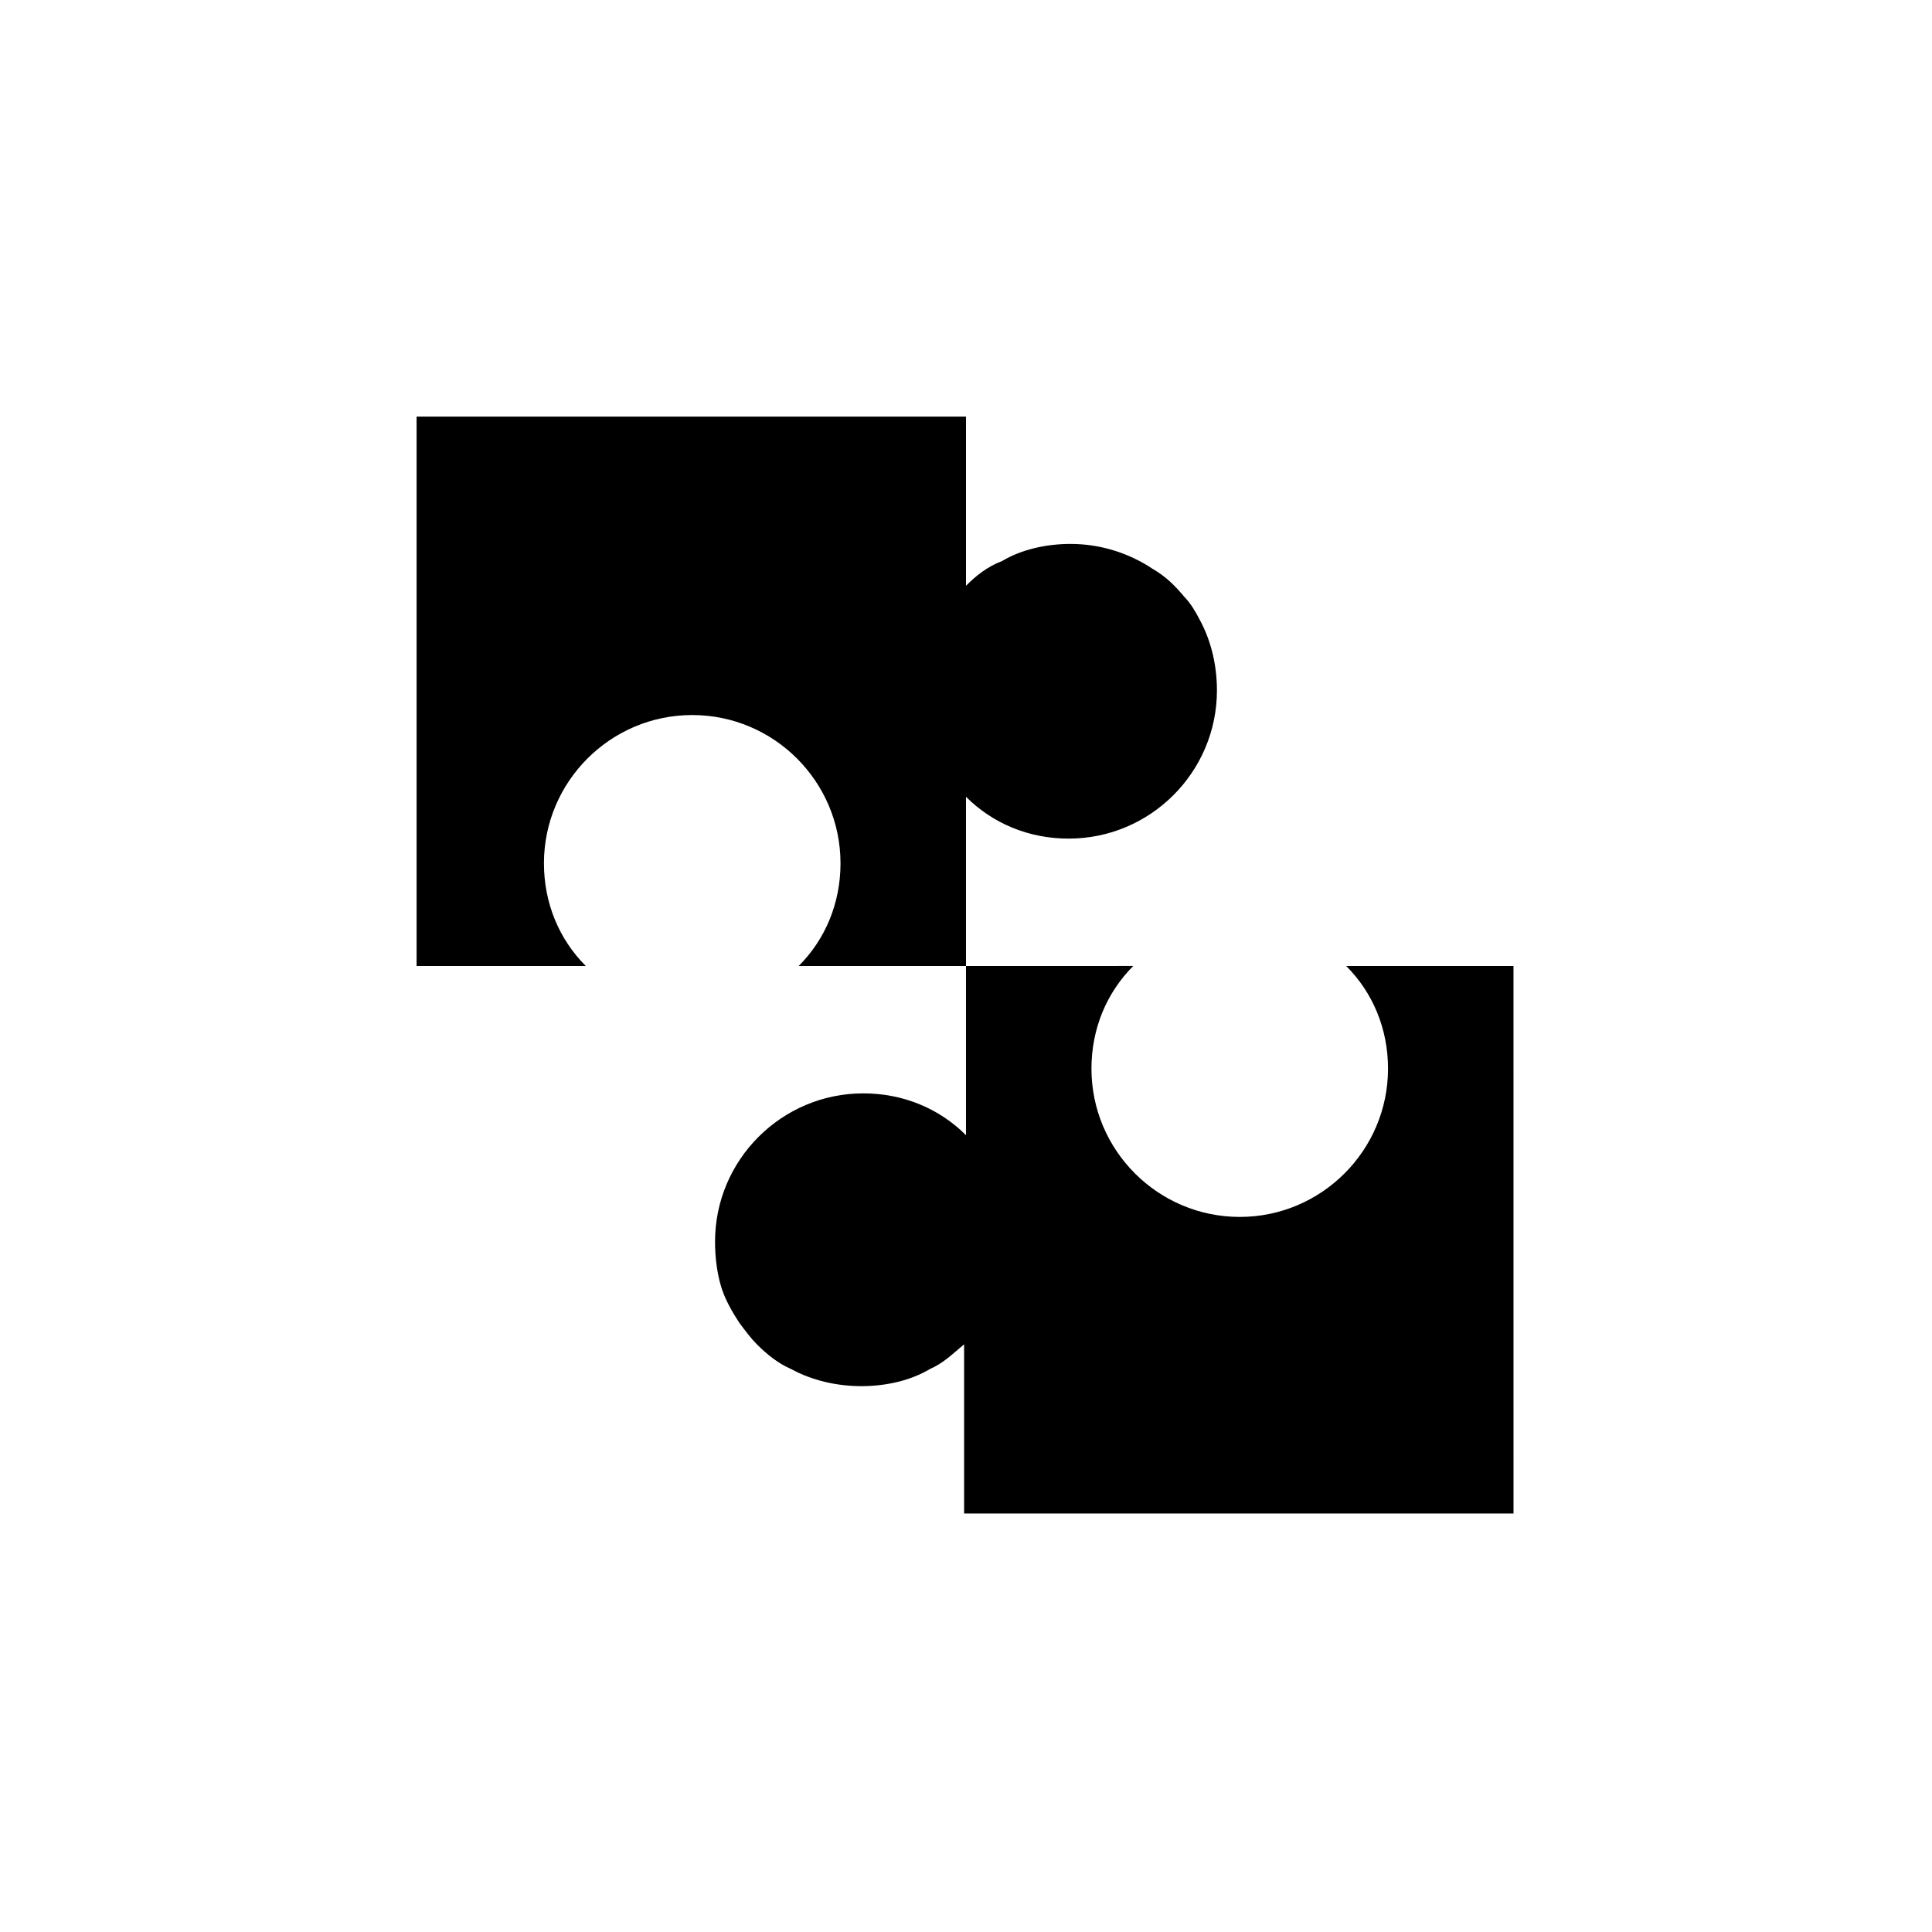
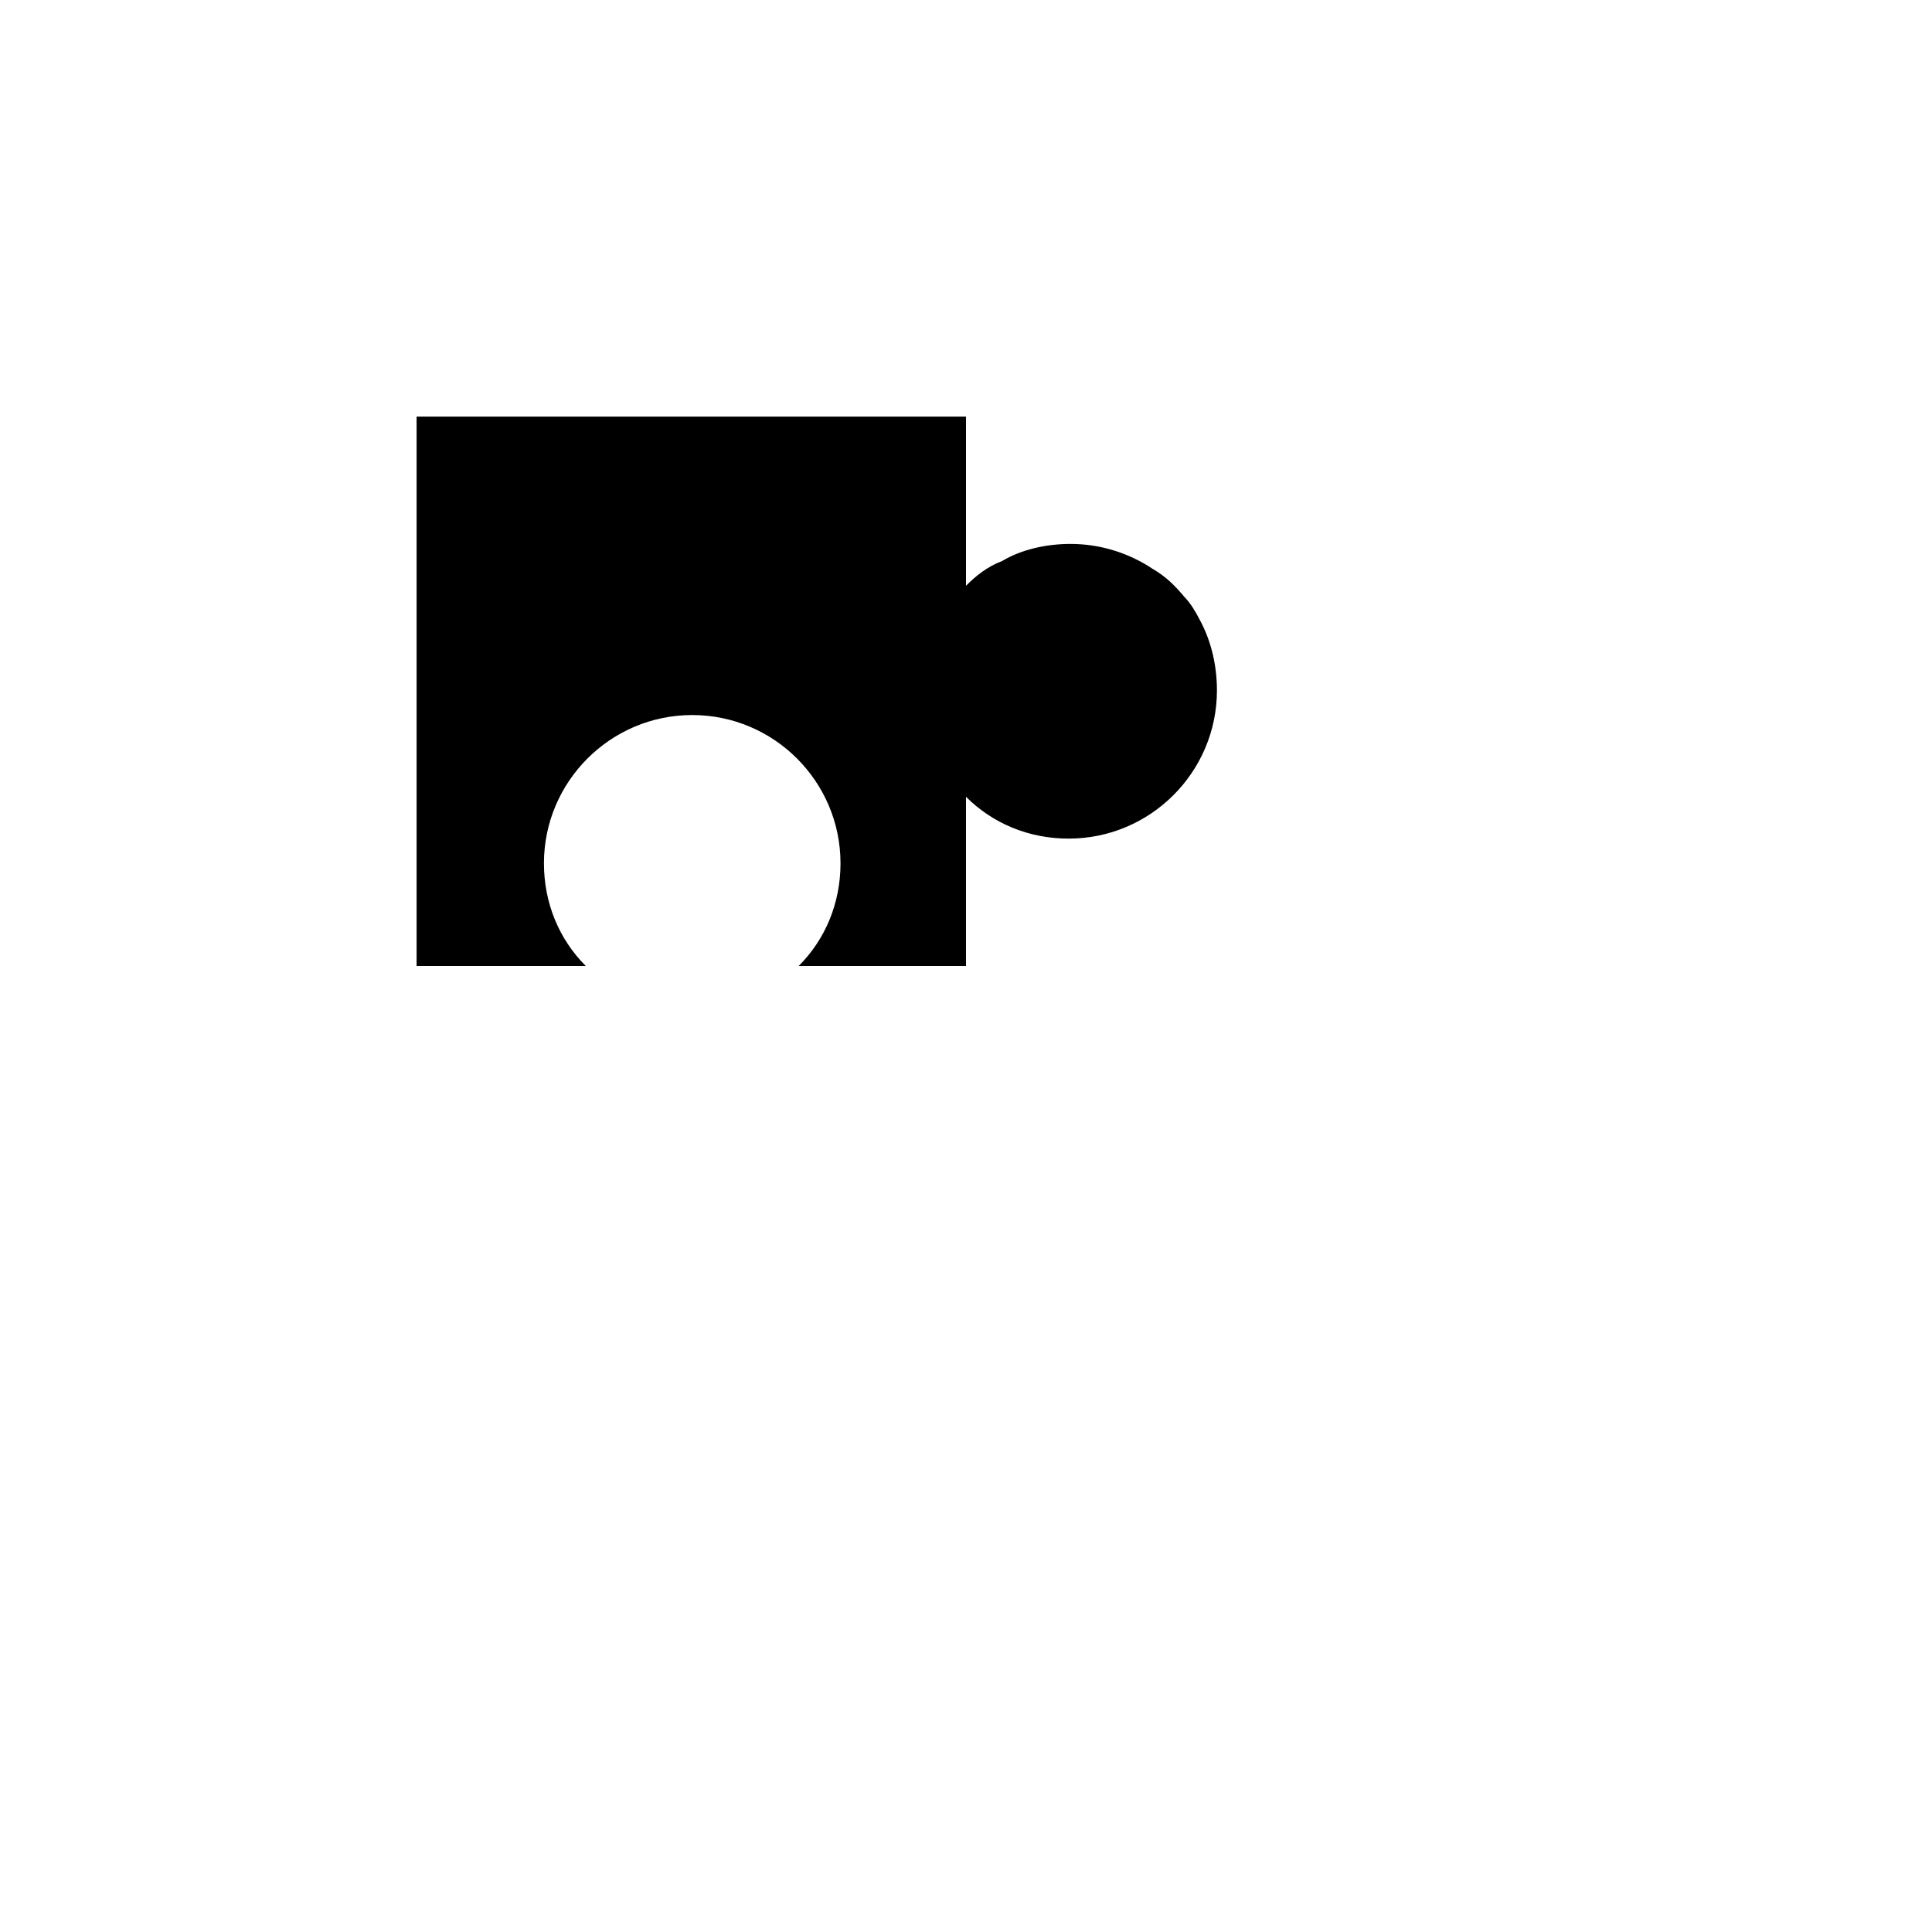
<svg xmlns="http://www.w3.org/2000/svg" fill="#000000" width="800px" height="800px" version="1.1" viewBox="144 144 512 512">
  <g>
    <path d="m288.15 372.79c0-21.664 17.633-39.297 39.297-39.297 21.664 0 39.297 17.633 39.297 39.297 0 10.578-4.031 20.152-11.082 27.207h44.336v-44.84c7.055 7.055 16.625 11.082 27.207 11.082 21.664 0 39.297-17.633 39.297-39.297 0-6.551-1.512-13.098-4.535-18.641-1.008-2.016-2.519-4.535-4.031-6.047-2.519-3.023-5.039-5.543-8.566-7.559-6.047-4.031-13.602-6.551-21.664-6.551-6.551 0-13.098 1.512-18.137 4.535-4.031 1.516-7.055 4.035-9.57 6.555v-44.84h-145.6v145.6h44.84c-7.055-7.055-11.086-16.629-11.086-27.207z" />
-     <path d="m511.84 427.2c0 21.664-17.633 39.297-39.297 39.297s-39.297-17.633-39.297-39.297c0-10.578 4.031-20.152 11.082-27.207l-44.332 0.004v44.84c-7.055-7.055-16.625-11.082-27.207-11.082-21.664 0-39.297 17.633-39.297 39.297 0 4.031 0.504 8.062 1.512 11.586 1.008 3.527 3.023 7.055 5.039 10.078 1.512 2.016 3.023 4.031 4.535 5.543 2.519 2.519 5.543 5.039 9.07 6.551 5.543 3.023 12.09 4.535 18.641 4.535s13.098-1.512 18.137-4.535c3.527-1.512 6.047-4.031 9.07-6.551v44.84h145.6l-0.008-145.1h-44.332c7.051 7.051 11.082 16.625 11.082 27.203z" />
  </g>
</svg>